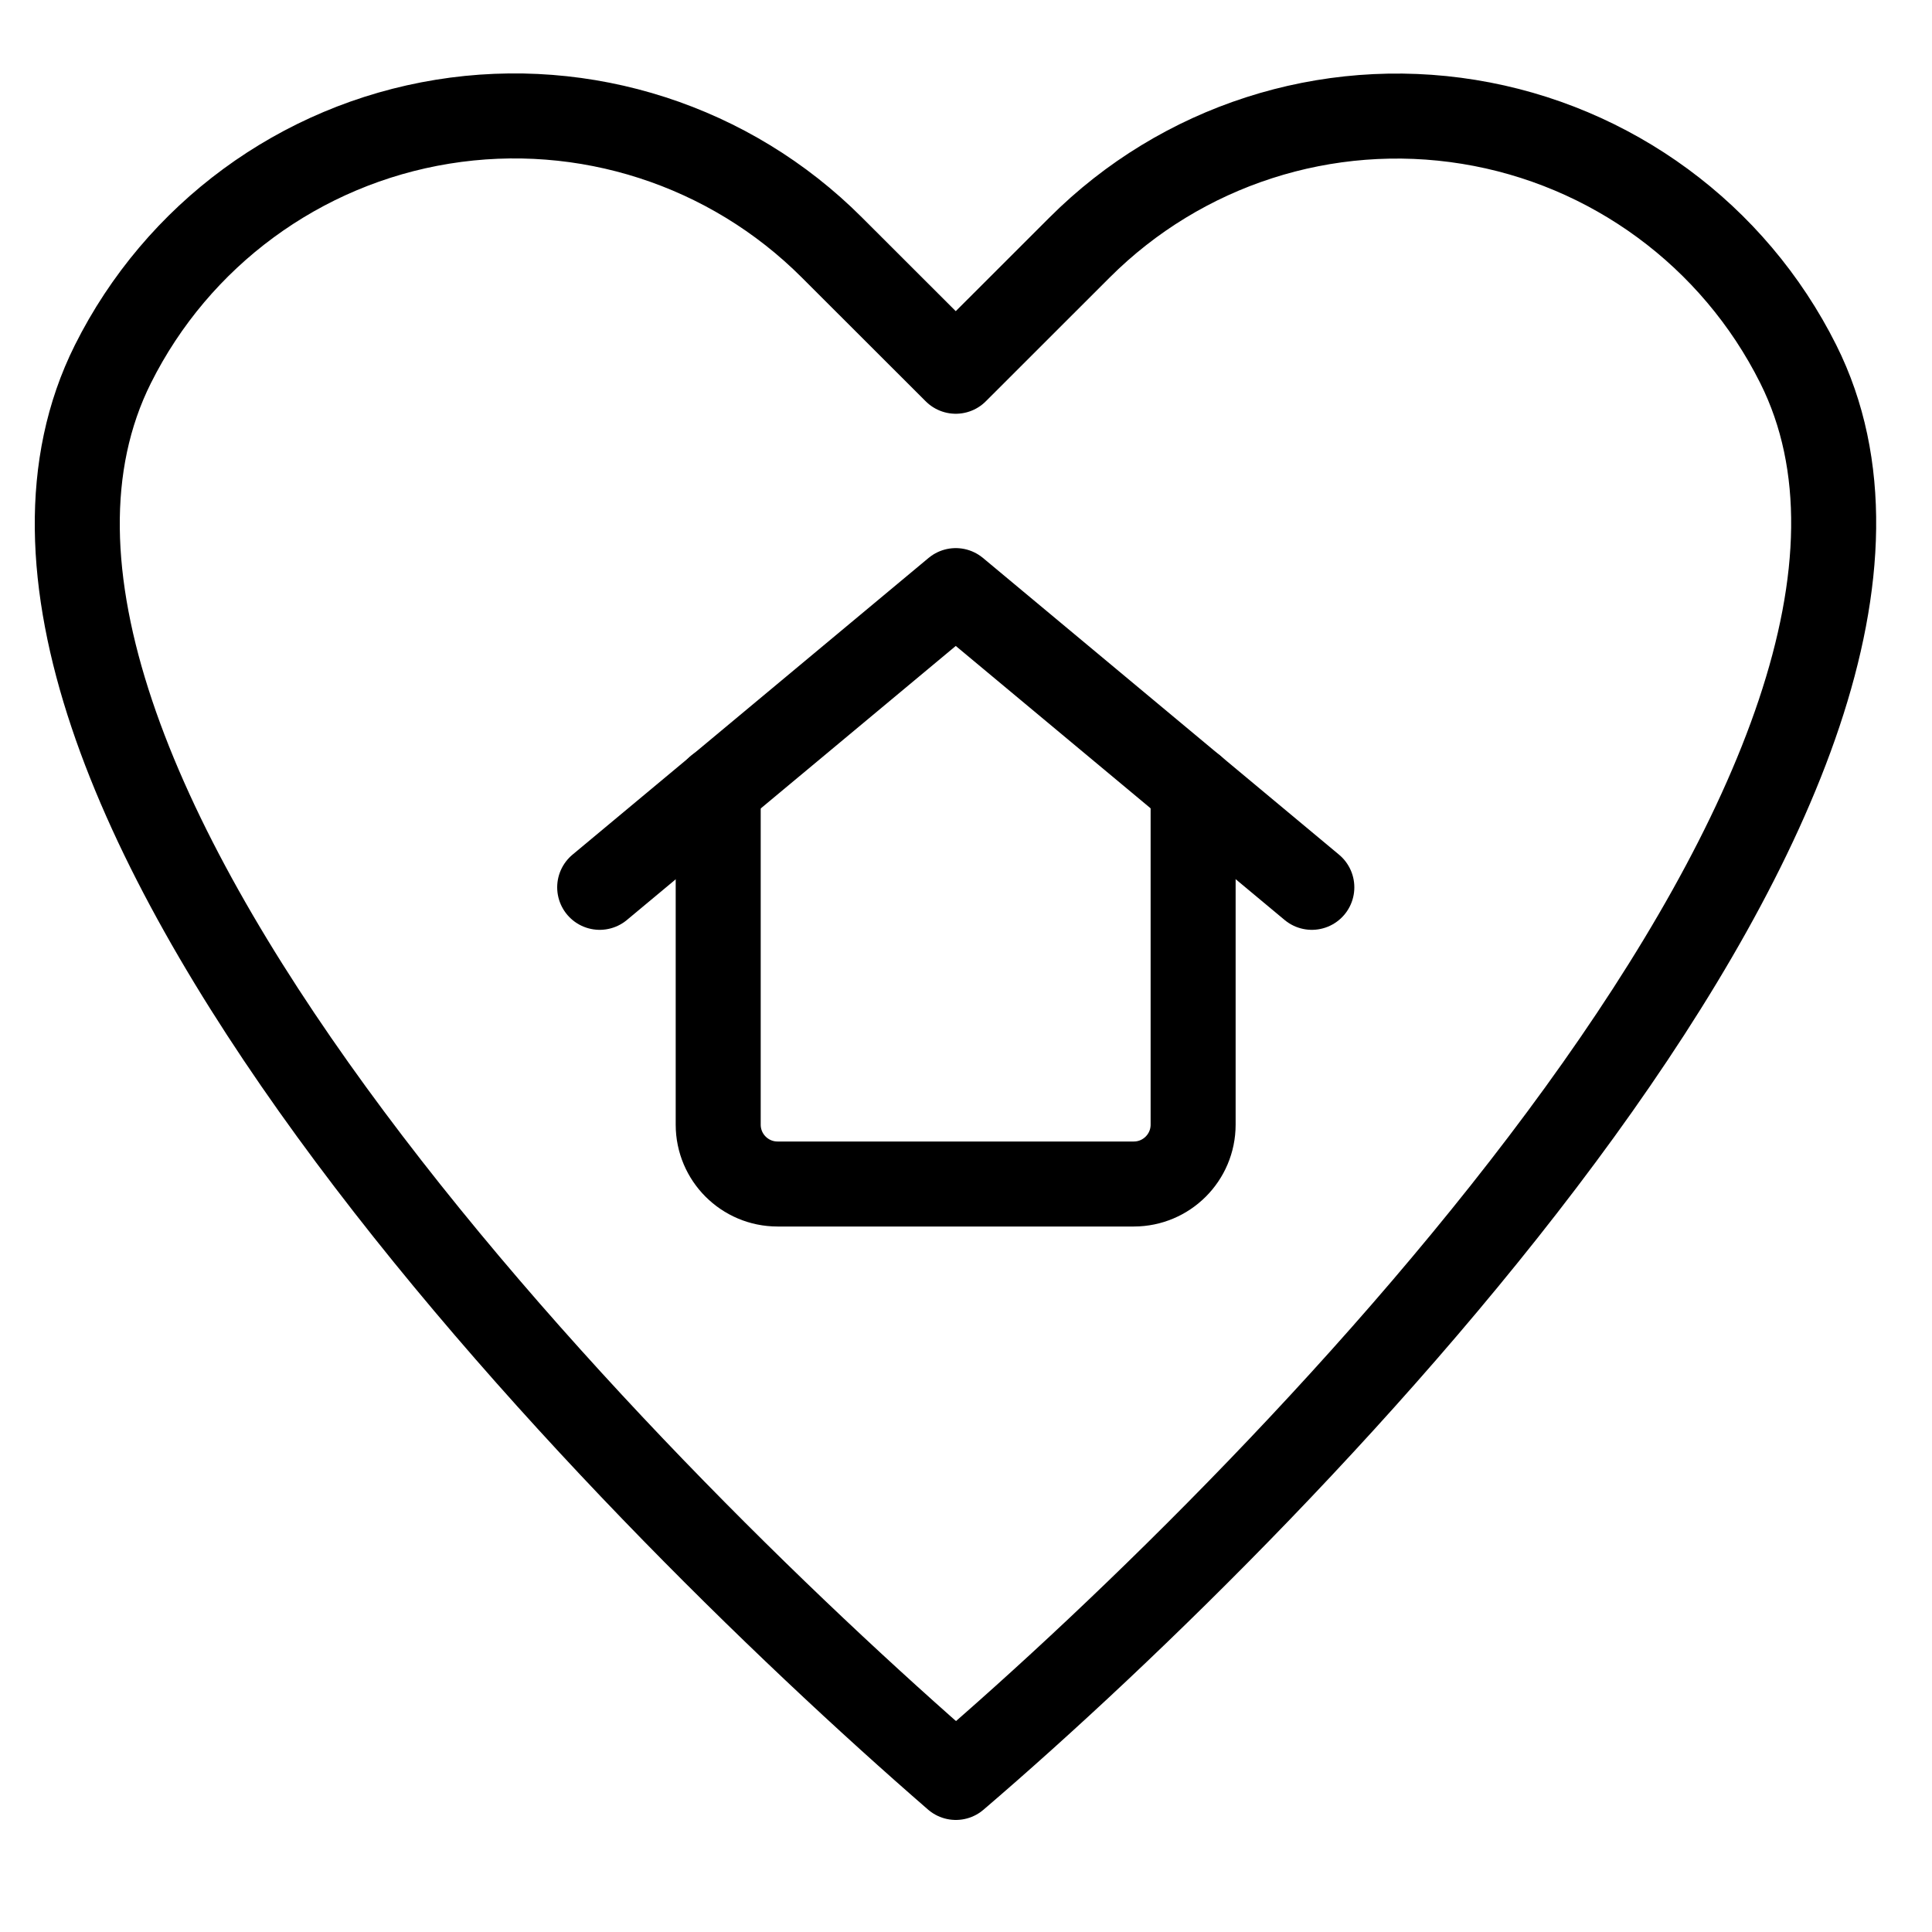
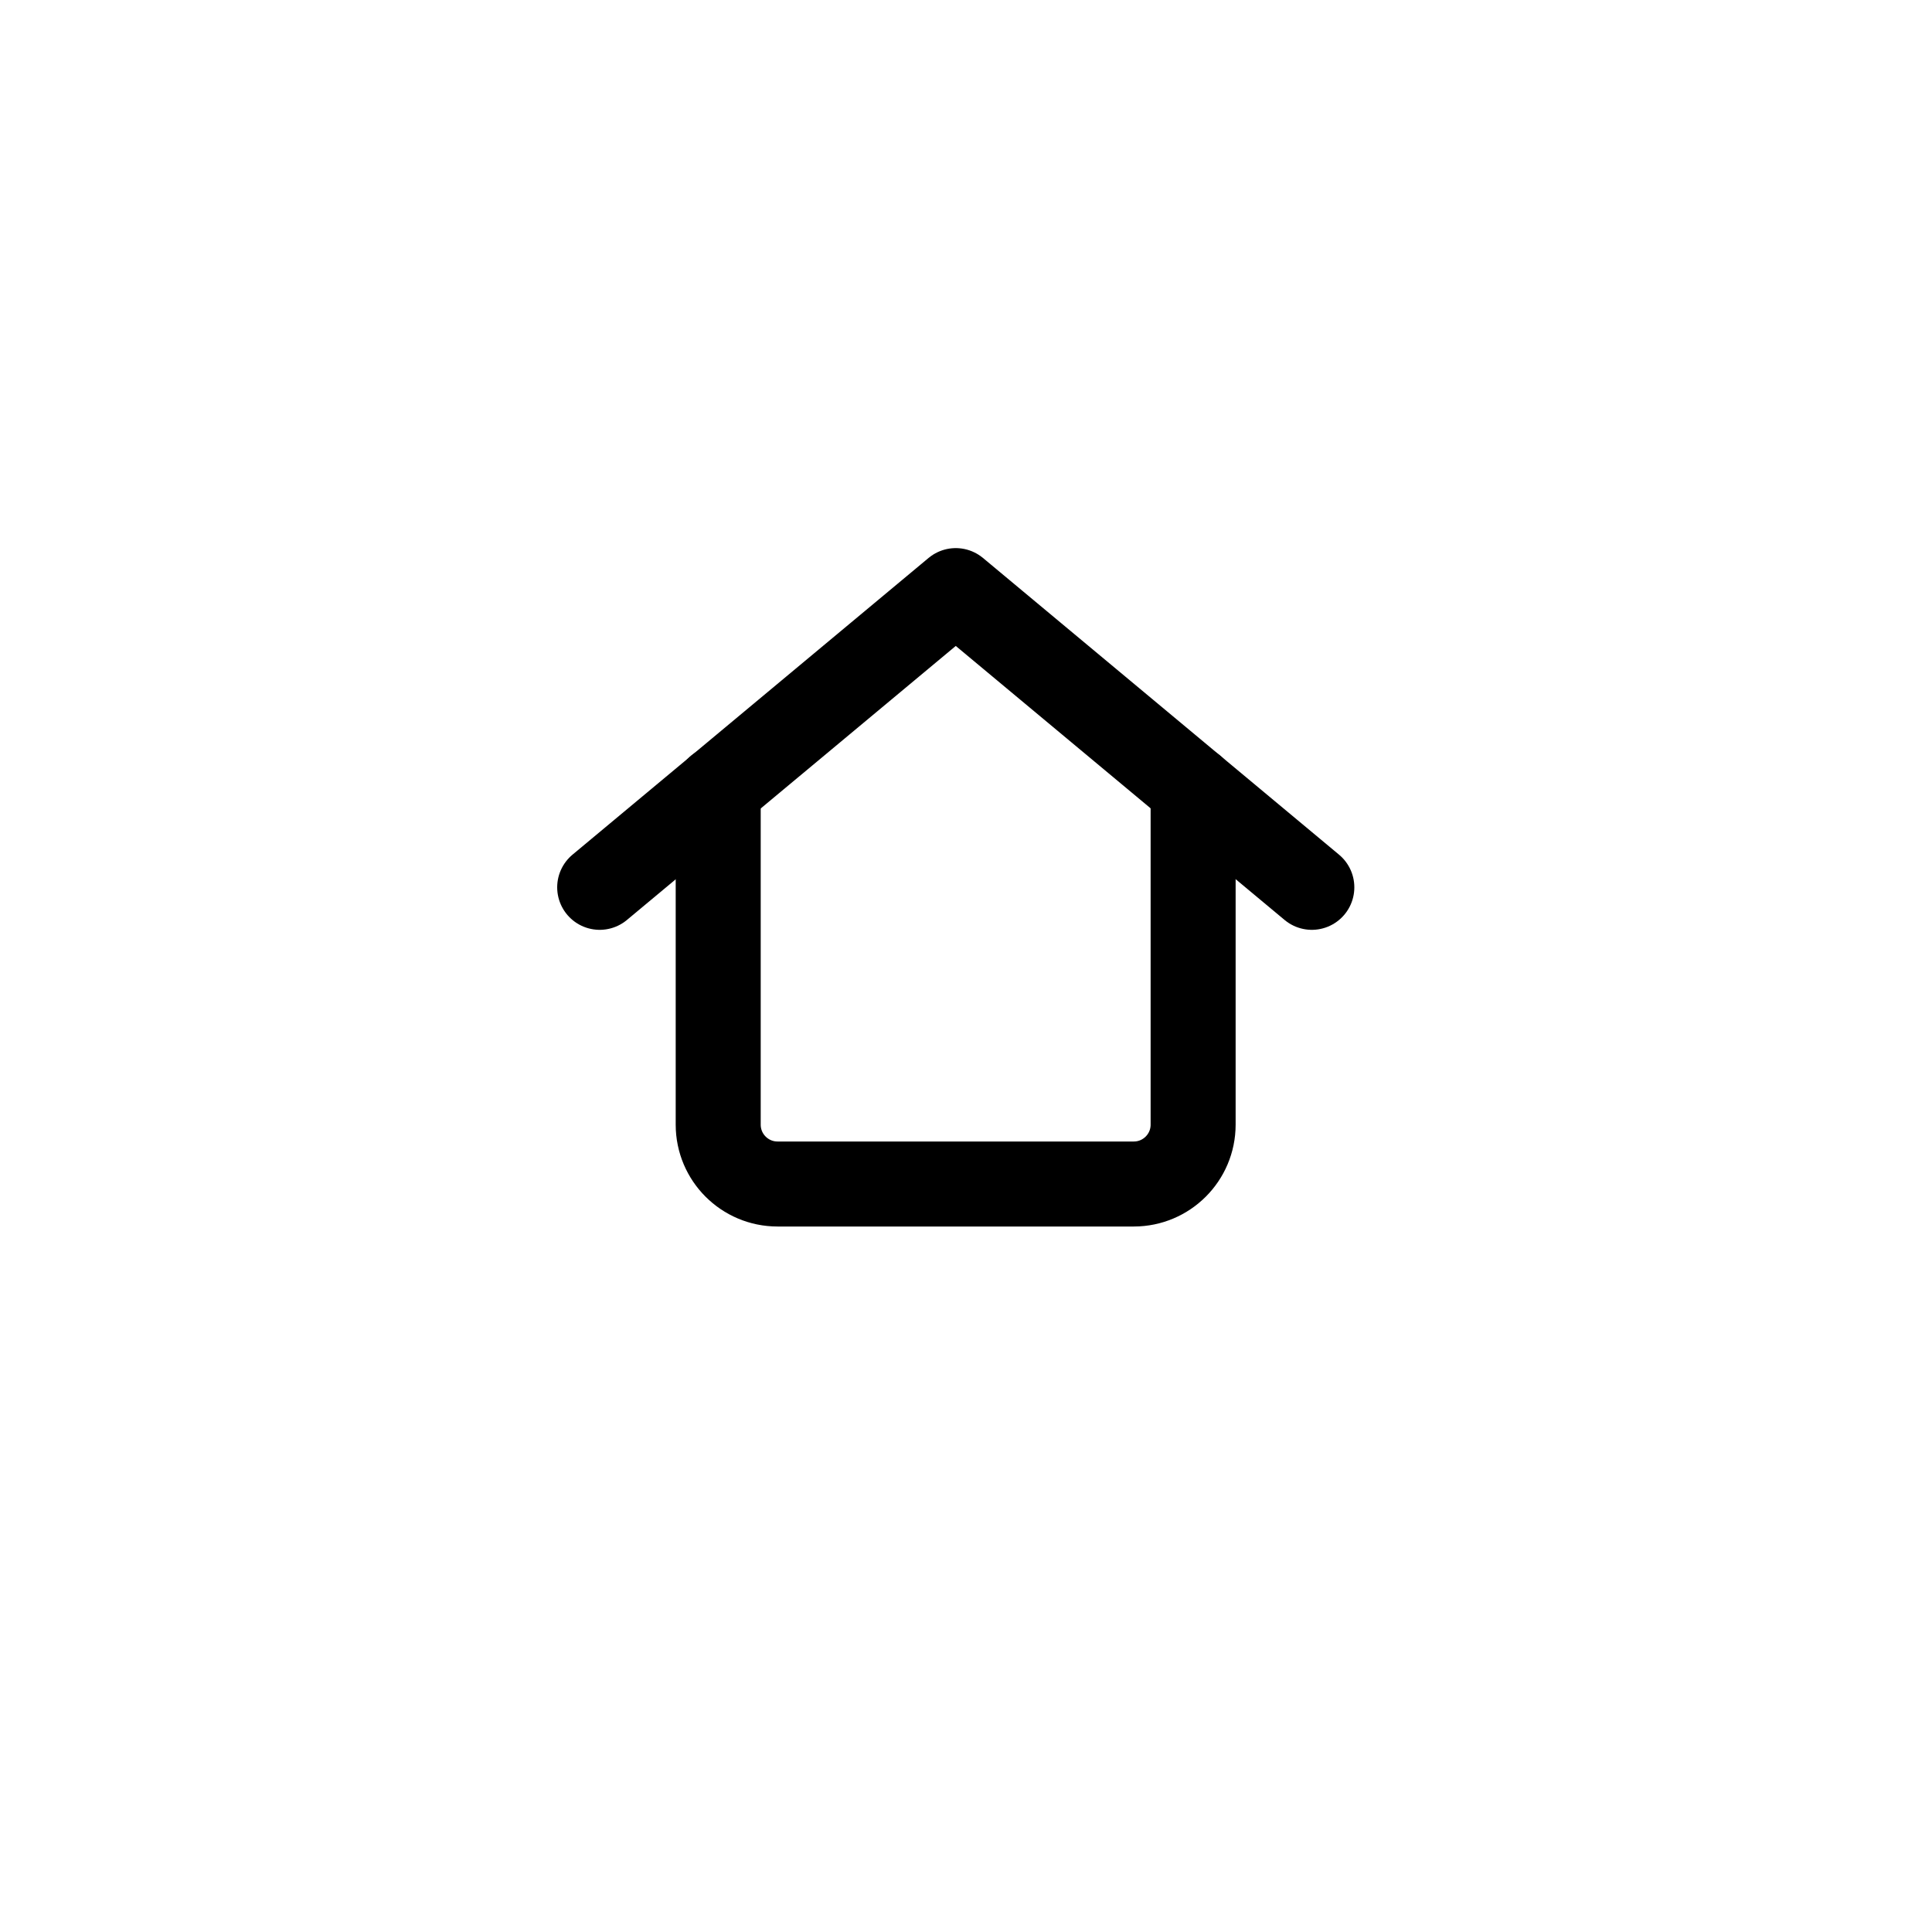
<svg xmlns="http://www.w3.org/2000/svg" width="50" height="50" viewBox="0 0 50 50" fill="none">
  <path d="M30.878 20.403V29.106C30.878 29.954 30.19 30.642 29.342 30.642H20.123C19.275 30.642 18.587 29.954 18.587 29.106V20.403" stroke="black" stroke-width="2.2" stroke-linecap="round" stroke-linejoin="round" />
  <path d="M15.52 22.964L24.735 15.285L33.95 22.964" stroke="black" stroke-width="2.2" stroke-linecap="round" stroke-linejoin="round" />
-   <path fill-rule="evenodd" clip-rule="evenodd" d="M24.737 46C15.962 38.387 -2.299 19.871 2.922 9.422V9.422C4.592 6.082 7.766 3.748 11.453 3.15C15.139 2.552 18.888 3.763 21.528 6.404L24.735 9.608L27.941 6.404C30.581 3.765 34.328 2.556 38.012 3.154C41.696 3.752 44.869 6.084 46.539 9.422V9.422C51.736 19.806 33.523 38.475 24.737 46Z" stroke="black" stroke-width="2.2" stroke-linecap="round" stroke-linejoin="round" />
</svg>